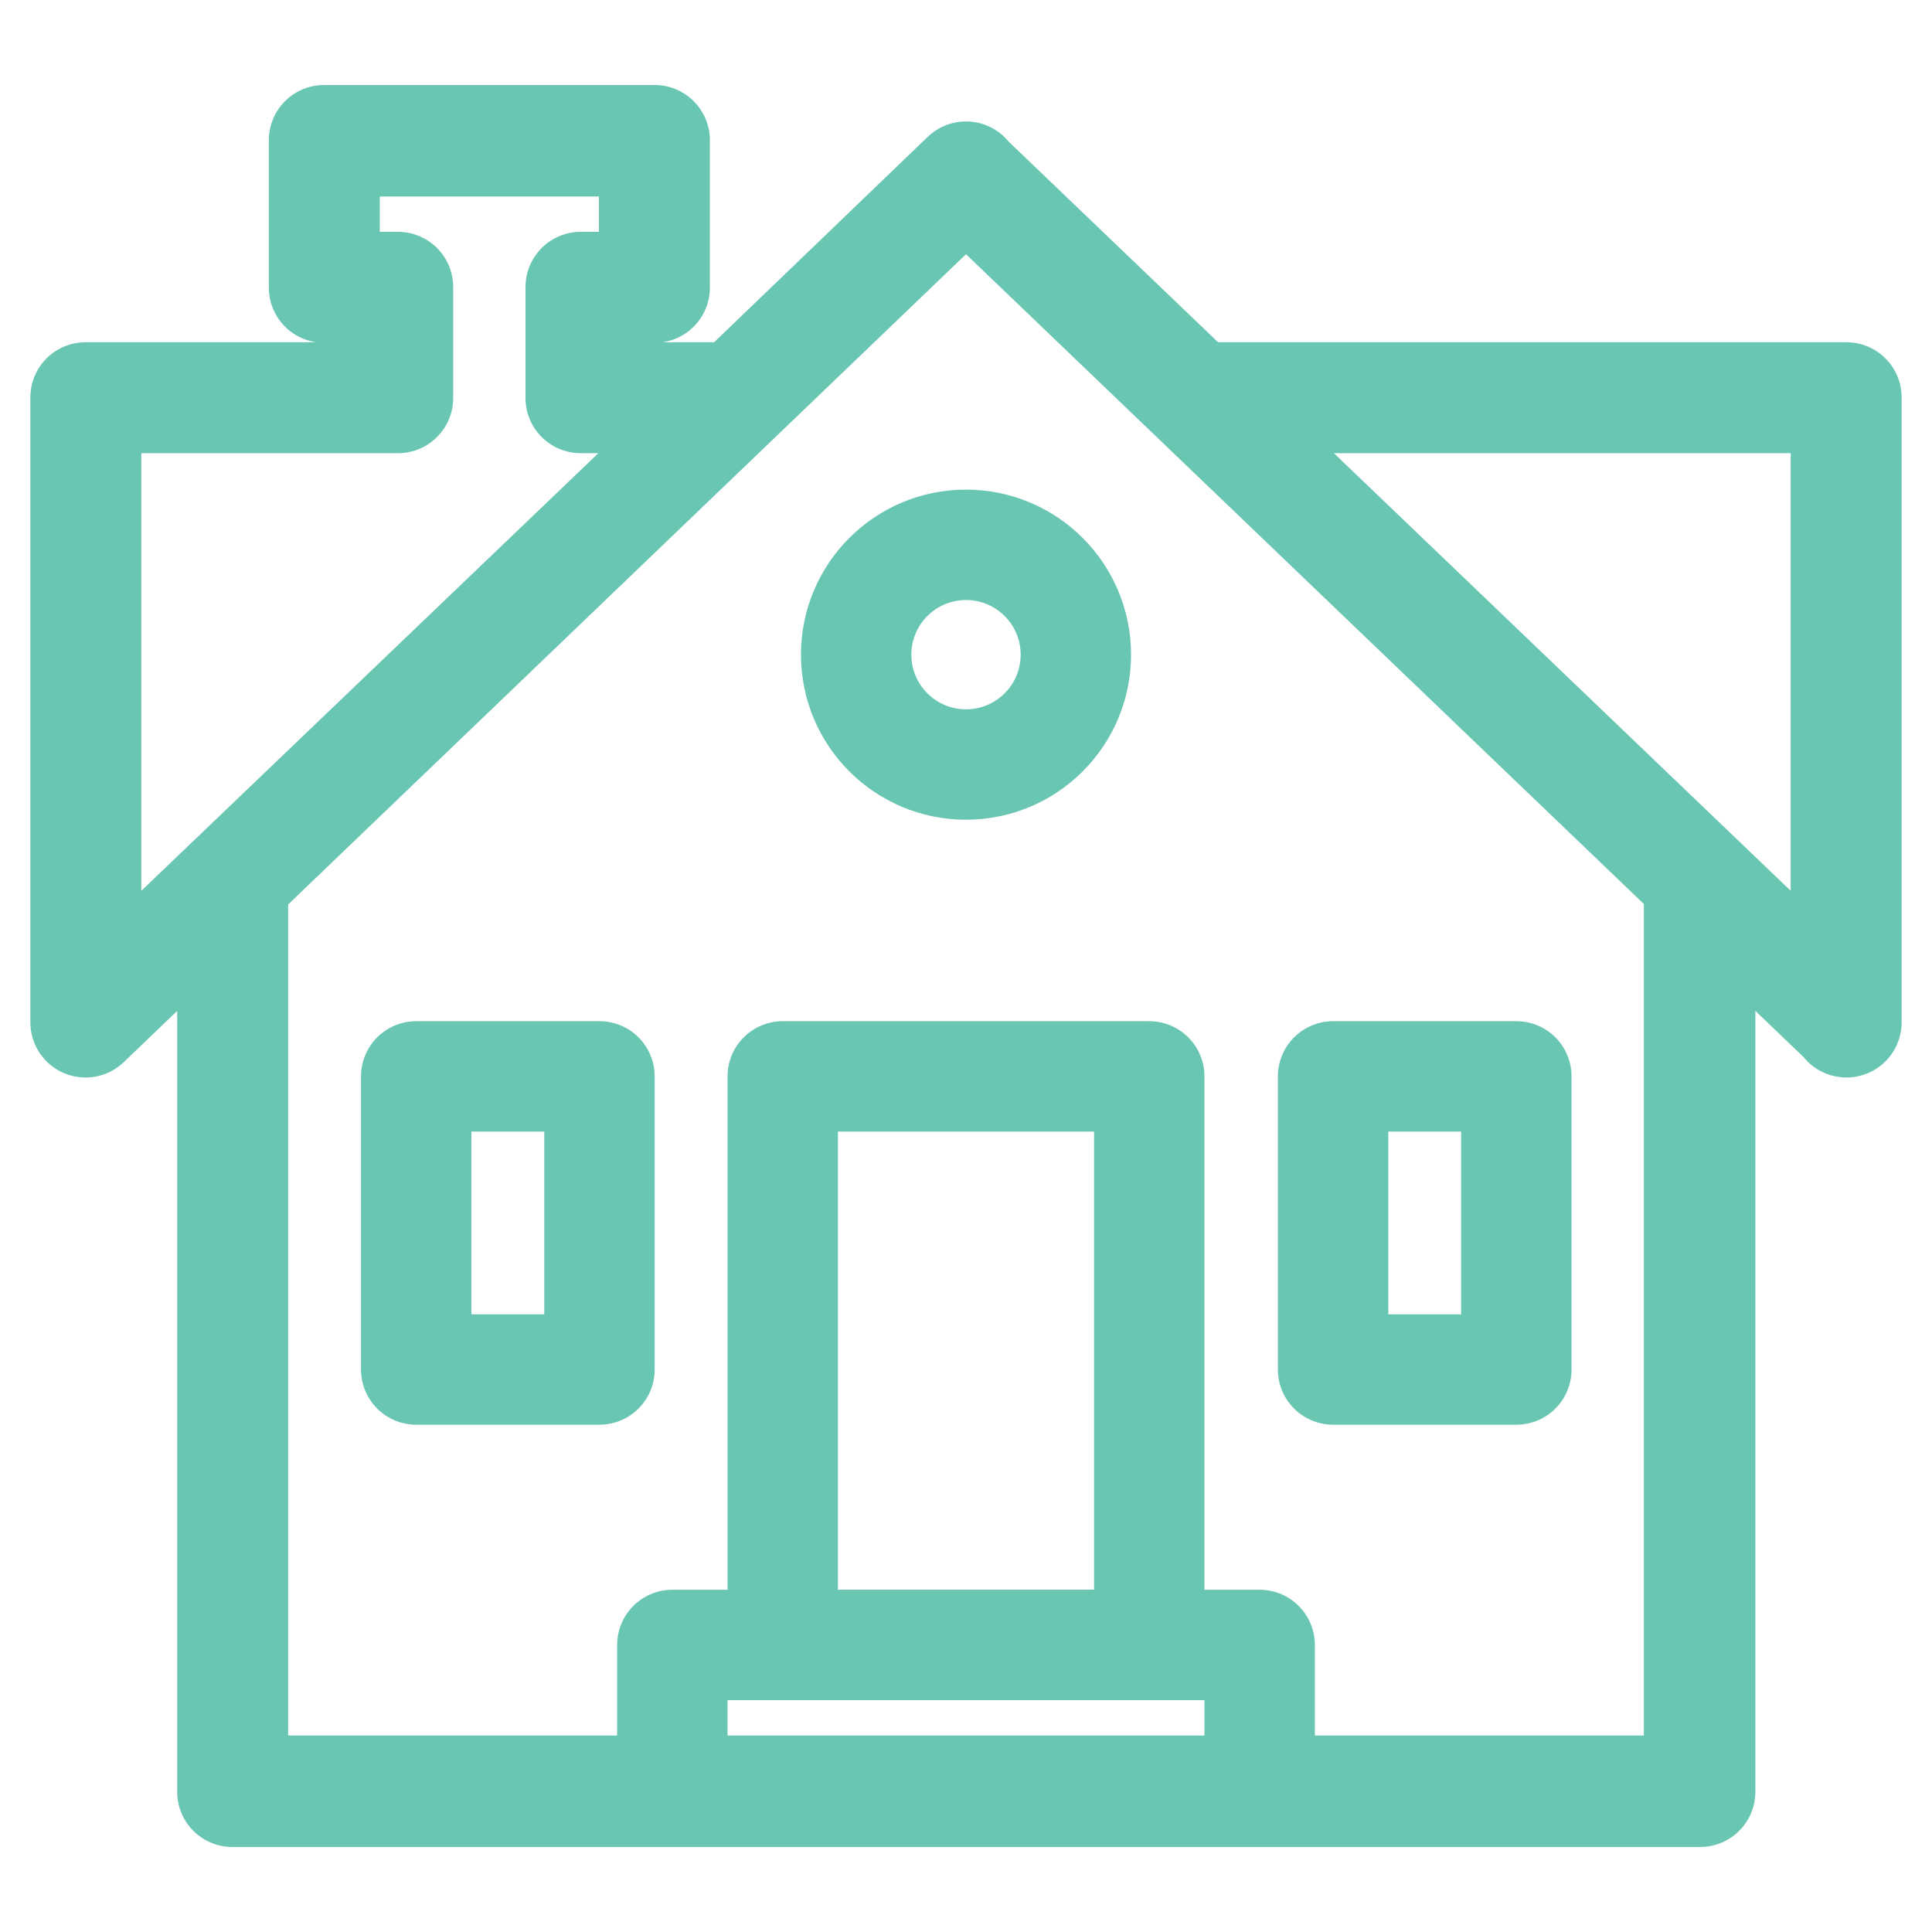
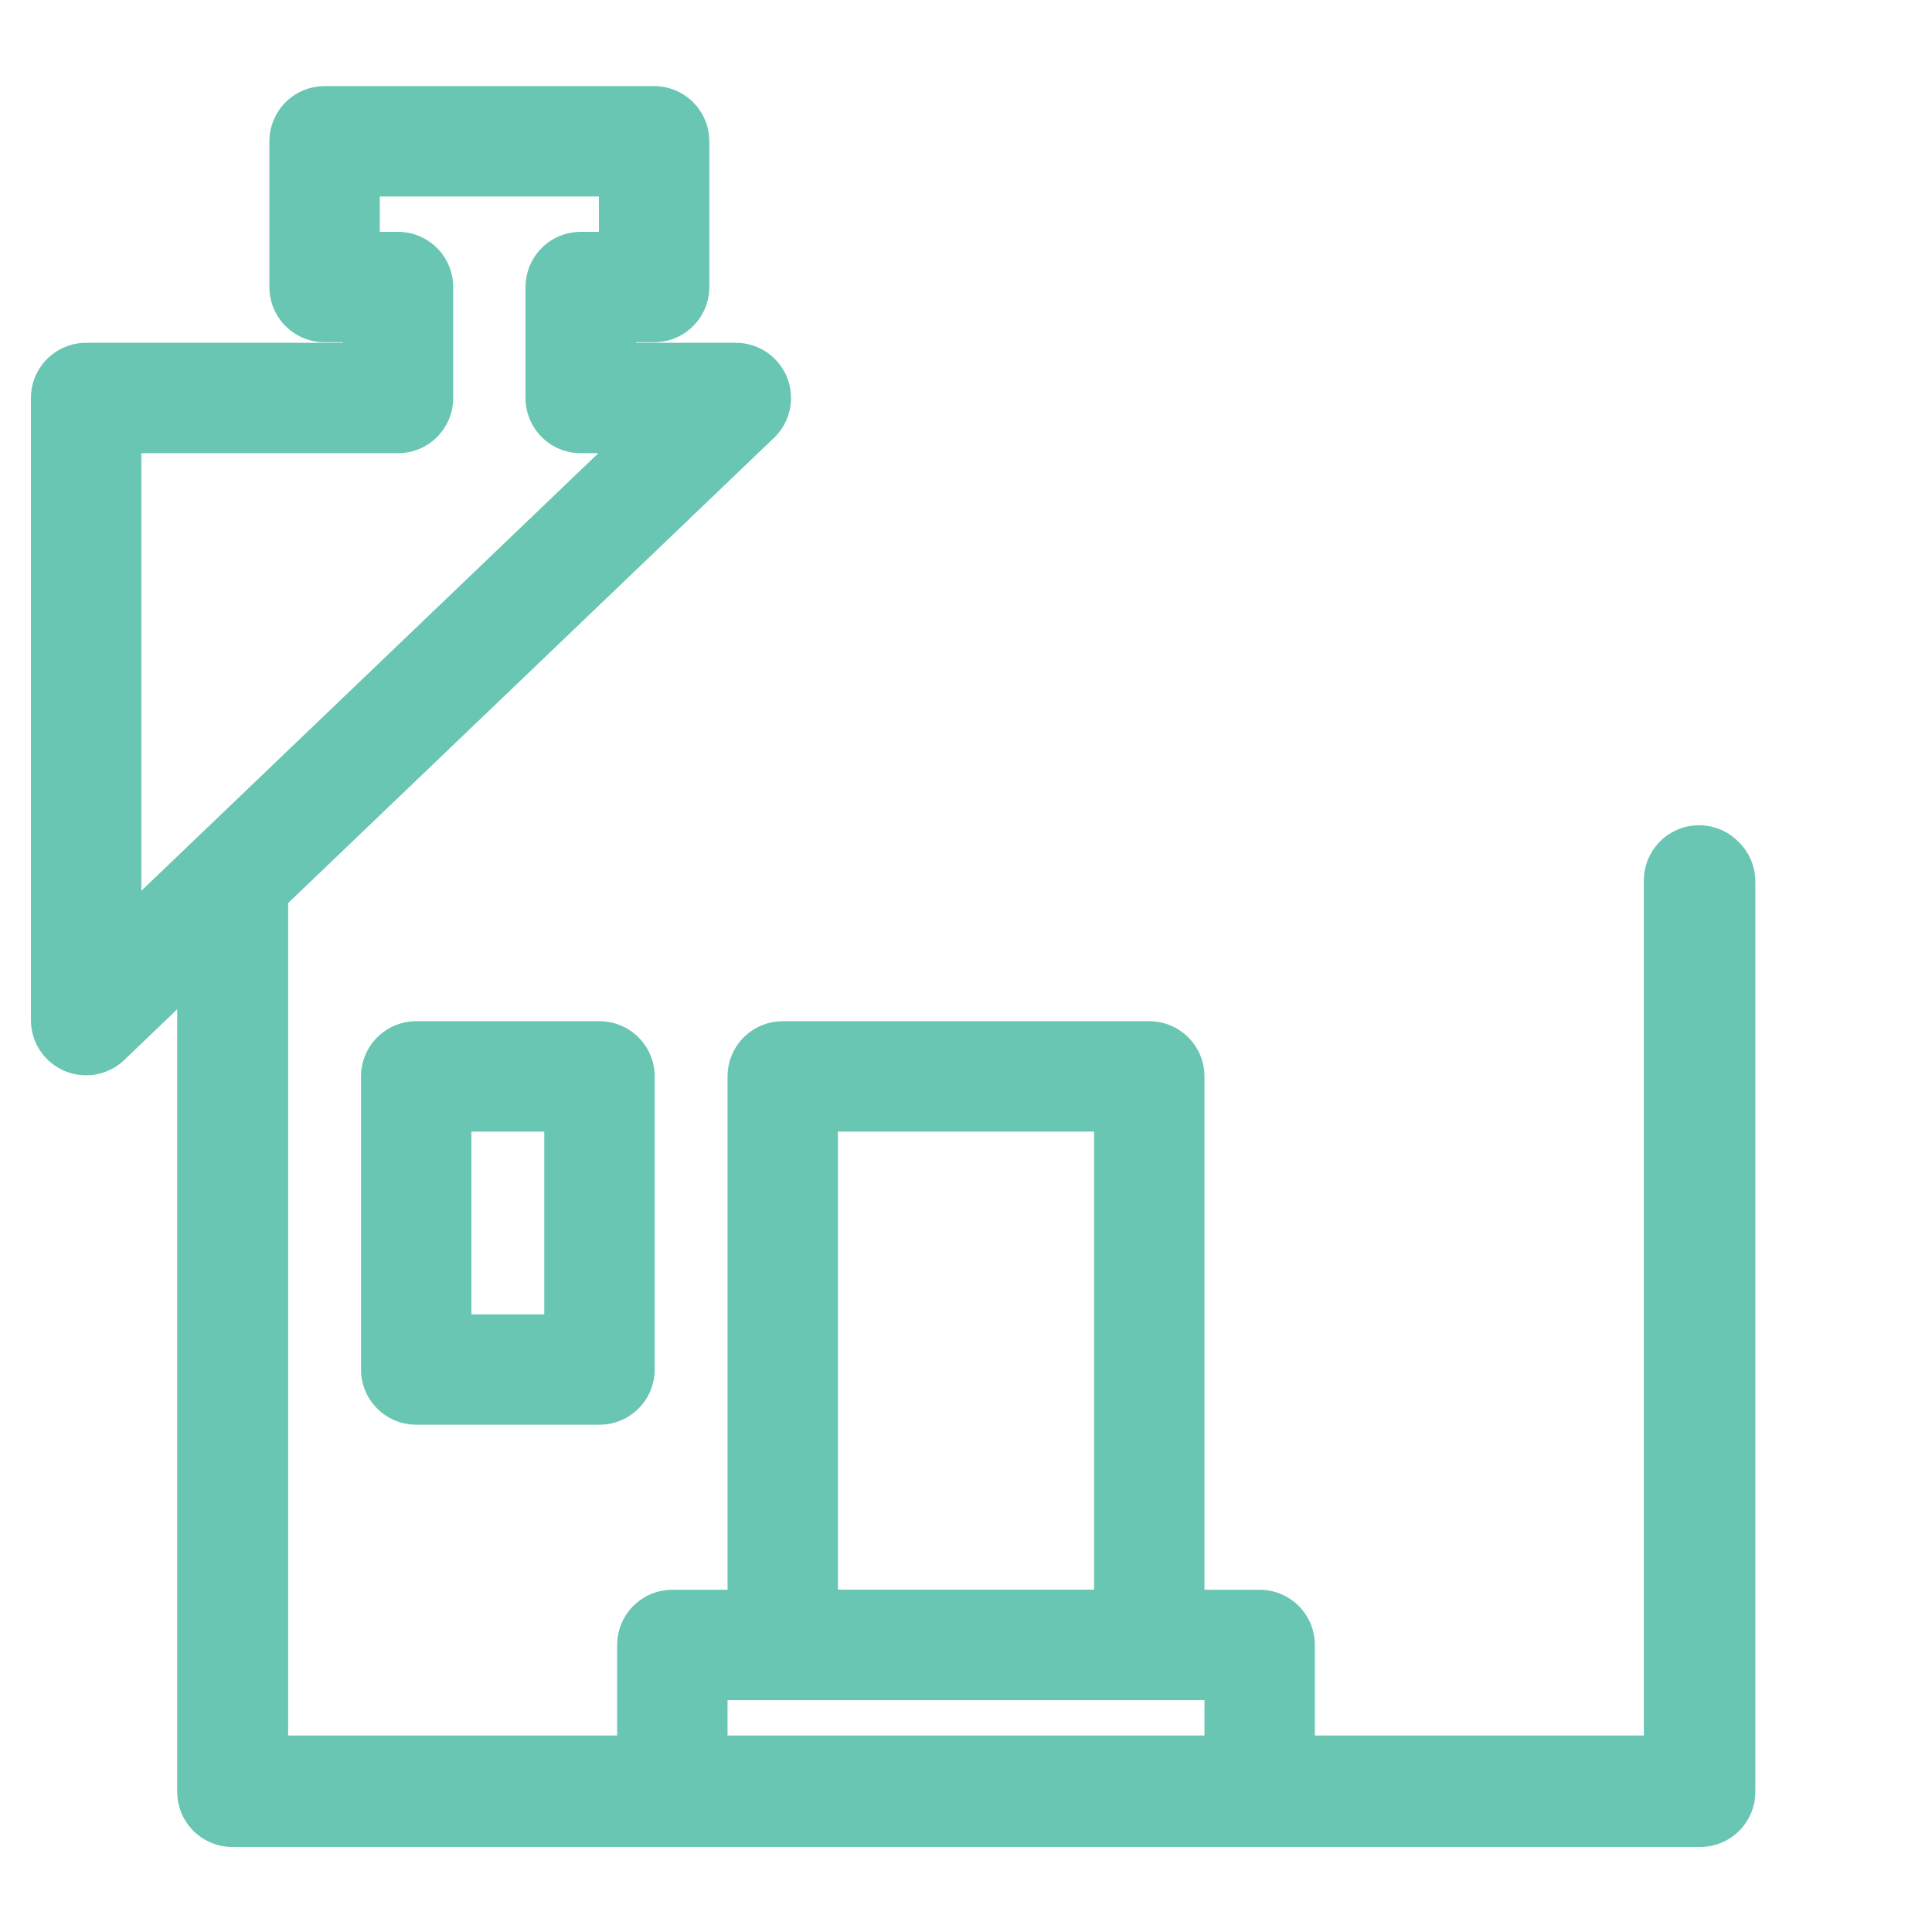
<svg xmlns="http://www.w3.org/2000/svg" id="Layer_1" data-name="Layer 1" width="35" height="35" viewBox="0 0 35 35">
  <defs>
    <style>
      .cls-1 {
        fill: none;
        stroke: #69c6b3;
        stroke-linecap: round;
        stroke-linejoin: round;
        stroke-width: 2px;
      }
    </style>
  </defs>
  <polygon class="cls-1" points="30.78 32.44 4.22 32.44 4.22 15.95 4.21 15.97 4.21 32.46 30.8 32.46 30.8 15.97 30.78 15.95 30.78 32.44" />
-   <polygon class="cls-1" points="33.45 18.52 33.44 18.5 17.5 3.22 1.55 18.52 1.55 7.2 7.2 7.2 7.2 5.21 5.87 5.21 5.87 2.54 11.86 2.54 11.86 5.21 10.53 5.21 10.53 7.2 13.34 7.2 17.5 3.2 17.5 3.21 33.44 18.48 33.44 7.21 21.81 7.21 21.81 7.2 33.45 7.2 33.45 18.52" />
  <polygon class="cls-1" points="1.56 7.21 1.56 18.48 13.33 7.21 10.52 7.21 10.52 5.2 11.85 5.2 11.85 2.56 5.88 2.56 5.88 5.2 7.21 5.2 7.21 7.21 1.56 7.21" />
  <rect class="cls-1" x="12.18" y="29.8" width="10.64" height="2.66" />
-   <rect class="cls-1" x="24.15" y="19.5" width="3.32" height="5.31" />
  <rect class="cls-1" x="7.54" y="19.5" width="3.32" height="5.31" />
  <rect class="cls-1" x="14.18" y="19.5" width="6.64" height="10.3" />
-   <circle class="cls-1" cx="17.5" cy="11.86" r="1.99" />
</svg>